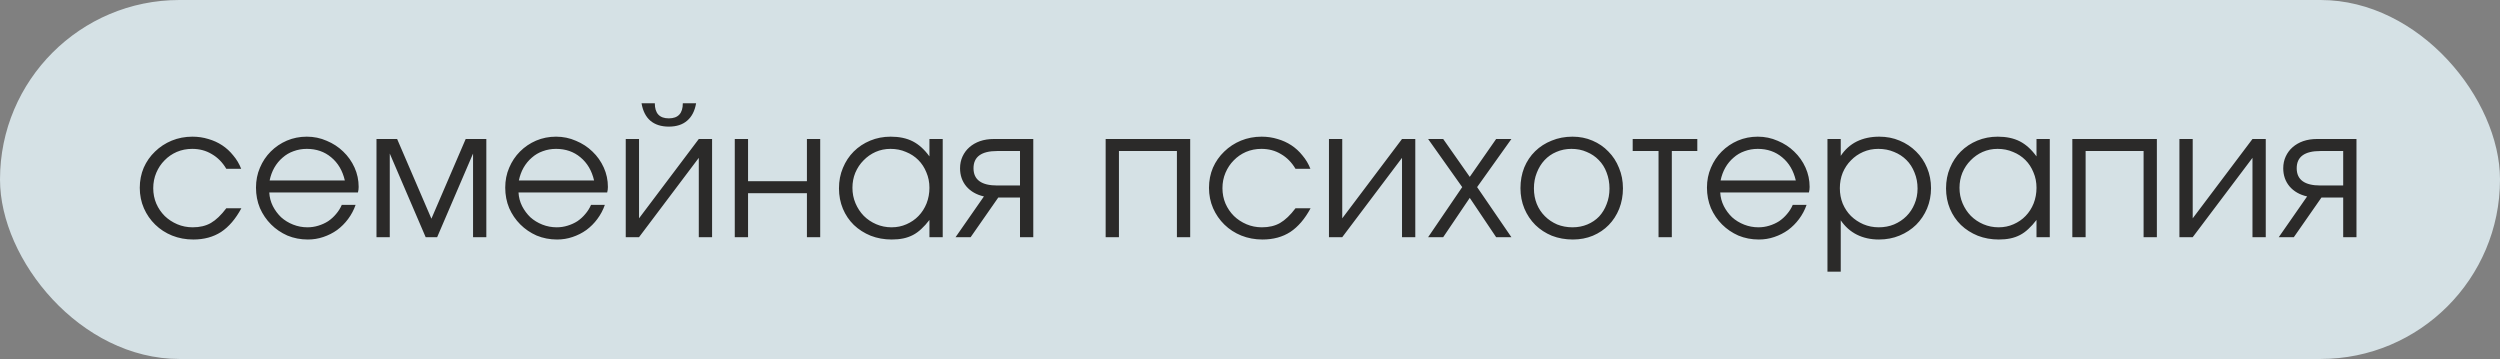
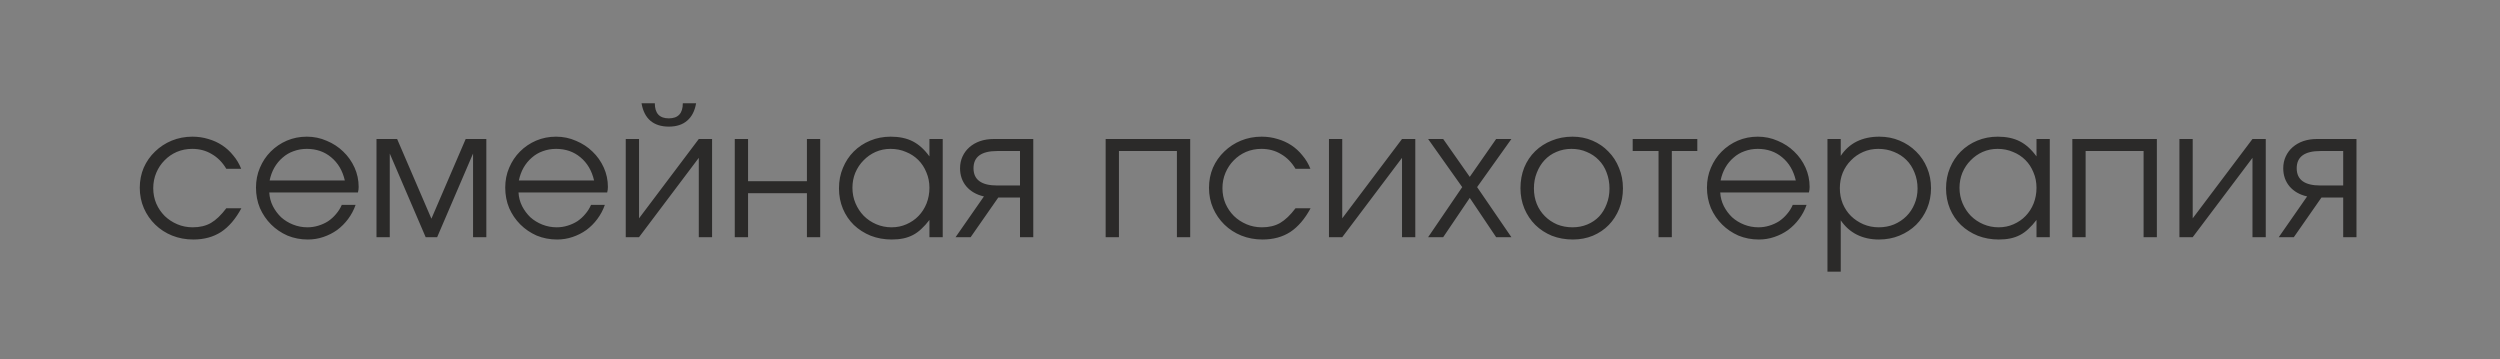
<svg xmlns="http://www.w3.org/2000/svg" width="195" height="28" viewBox="0 0 195 28" fill="none">
  <rect x="0" y="0" width="195" height="28" fill="#808080" stroke="none" />
-   <rect width="195" height="28" rx="14" fill="#EAF9FE" fill-opacity="0.8" />
  <path d="M18.826 16.246C18.378 17.077 17.851 17.693 17.244 18.094C16.638 18.486 15.915 18.682 15.075 18.682C14.486 18.682 13.936 18.579 13.422 18.374C12.918 18.169 12.48 17.884 12.107 17.52C11.733 17.156 11.439 16.731 11.225 16.246C11.01 15.751 10.902 15.219 10.902 14.65C10.902 14.09 11.005 13.567 11.21 13.082C11.425 12.597 11.719 12.177 12.092 11.822C12.466 11.458 12.9 11.173 13.395 10.968C13.899 10.763 14.435 10.66 15.005 10.66C15.443 10.66 15.858 10.721 16.25 10.842C16.642 10.954 17.002 11.117 17.328 11.332C17.655 11.547 17.945 11.813 18.197 12.13C18.458 12.438 18.663 12.783 18.812 13.166H17.651C17.352 12.662 16.974 12.279 16.517 12.018C16.069 11.747 15.56 11.612 14.991 11.612C14.561 11.612 14.16 11.691 13.787 11.85C13.422 12.009 13.105 12.228 12.835 12.508C12.564 12.779 12.349 13.101 12.191 13.474C12.032 13.847 11.953 14.249 11.953 14.678C11.953 15.107 12.032 15.509 12.191 15.882C12.349 16.246 12.569 16.568 12.848 16.848C13.129 17.119 13.455 17.333 13.829 17.492C14.202 17.651 14.603 17.73 15.033 17.73C15.583 17.73 16.055 17.618 16.447 17.394C16.848 17.161 17.249 16.778 17.651 16.246H18.826ZM27.737 15.98C27.597 16.381 27.401 16.75 27.149 17.086C26.906 17.413 26.622 17.697 26.295 17.94C25.968 18.173 25.609 18.355 25.217 18.486C24.834 18.617 24.433 18.682 24.013 18.682C23.444 18.682 22.912 18.579 22.417 18.374C21.932 18.159 21.507 17.87 21.143 17.506C20.779 17.142 20.49 16.717 20.275 16.232C20.07 15.737 19.967 15.205 19.967 14.636C19.967 14.076 20.07 13.558 20.275 13.082C20.48 12.597 20.76 12.177 21.115 11.822C21.479 11.458 21.899 11.173 22.375 10.968C22.86 10.763 23.378 10.66 23.929 10.66C24.48 10.66 24.998 10.767 25.483 10.982C25.978 11.187 26.407 11.467 26.771 11.822C27.144 12.177 27.438 12.592 27.653 13.068C27.868 13.544 27.975 14.048 27.975 14.58C27.975 14.655 27.97 14.729 27.961 14.804C27.952 14.869 27.938 14.939 27.919 15.014H21.003C21.022 15.387 21.115 15.742 21.283 16.078C21.451 16.405 21.666 16.694 21.927 16.946C22.198 17.189 22.51 17.38 22.865 17.52C23.22 17.66 23.593 17.73 23.985 17.73C24.274 17.73 24.554 17.688 24.825 17.604C25.105 17.52 25.362 17.403 25.595 17.254C25.828 17.095 26.034 16.909 26.211 16.694C26.398 16.479 26.547 16.241 26.659 15.98H27.737ZM26.897 14.076C26.72 13.311 26.365 12.709 25.833 12.27C25.31 11.831 24.676 11.612 23.929 11.612C23.565 11.612 23.22 11.673 22.893 11.794C22.576 11.906 22.291 12.074 22.039 12.298C21.787 12.513 21.572 12.774 21.395 13.082C21.227 13.381 21.106 13.712 21.031 14.076H26.897ZM29.366 10.842H30.976L33.65 17.058L36.324 10.842H37.934V18.5H36.898V11.976L34.098 18.5H33.202L30.402 11.976V18.5H29.366V10.842ZM47.178 15.98C47.038 16.381 46.842 16.75 46.59 17.086C46.348 17.413 46.063 17.697 45.736 17.94C45.41 18.173 45.05 18.355 44.658 18.486C44.276 18.617 43.874 18.682 43.454 18.682C42.885 18.682 42.353 18.579 41.858 18.374C41.373 18.159 40.948 17.87 40.584 17.506C40.22 17.142 39.931 16.717 39.716 16.232C39.511 15.737 39.408 15.205 39.408 14.636C39.408 14.076 39.511 13.558 39.716 13.082C39.922 12.597 40.202 12.177 40.556 11.822C40.92 11.458 41.34 11.173 41.816 10.968C42.302 10.763 42.82 10.66 43.37 10.66C43.921 10.66 44.439 10.767 44.924 10.982C45.419 11.187 45.848 11.467 46.212 11.822C46.586 12.177 46.88 12.592 47.094 13.068C47.309 13.544 47.416 14.048 47.416 14.58C47.416 14.655 47.412 14.729 47.402 14.804C47.393 14.869 47.379 14.939 47.36 15.014H40.444C40.463 15.387 40.556 15.742 40.724 16.078C40.892 16.405 41.107 16.694 41.368 16.946C41.639 17.189 41.952 17.38 42.306 17.52C42.661 17.66 43.034 17.73 43.426 17.73C43.716 17.73 43.996 17.688 44.266 17.604C44.546 17.52 44.803 17.403 45.036 17.254C45.27 17.095 45.475 16.909 45.652 16.694C45.839 16.479 45.988 16.241 46.1 15.98H47.178ZM46.338 14.076C46.161 13.311 45.806 12.709 45.274 12.27C44.752 11.831 44.117 11.612 43.37 11.612C43.006 11.612 42.661 11.673 42.334 11.794C42.017 11.906 41.732 12.074 41.48 12.298C41.228 12.513 41.014 12.774 40.836 13.082C40.668 13.381 40.547 13.712 40.472 14.076H46.338ZM51.076 8.056C51.076 8.84 51.44 9.232 52.168 9.232C52.896 9.232 53.26 8.84 53.26 8.056H54.296C54.193 8.653 53.96 9.106 53.596 9.414C53.241 9.722 52.765 9.876 52.168 9.876C51.57 9.876 51.09 9.722 50.726 9.414C50.371 9.106 50.142 8.653 50.04 8.056H51.076ZM48.808 10.842H49.844V17.03L54.506 10.842H55.542V18.5H54.506V12.312L49.844 18.5H48.808V10.842ZM57.312 10.842H58.348V14.132H62.94V10.842H63.976V18.5H62.94V15.07H58.348V18.5H57.312V10.842ZM65.44 14.692C65.44 14.113 65.542 13.581 65.748 13.096C65.953 12.601 66.233 12.177 66.588 11.822C66.952 11.458 67.381 11.173 67.876 10.968C68.37 10.763 68.902 10.66 69.472 10.66C70.144 10.66 70.718 10.781 71.194 11.024C71.67 11.267 72.104 11.659 72.496 12.2V10.842H73.532V18.5H72.496V17.156C72.29 17.427 72.08 17.66 71.866 17.856C71.66 18.052 71.441 18.211 71.208 18.332C70.974 18.453 70.722 18.542 70.452 18.598C70.181 18.654 69.882 18.682 69.556 18.682C68.968 18.682 68.422 18.584 67.918 18.388C67.414 18.183 66.975 17.903 66.602 17.548C66.238 17.193 65.953 16.773 65.748 16.288C65.542 15.793 65.44 15.261 65.44 14.692ZM66.49 14.65C66.49 15.079 66.569 15.481 66.728 15.854C66.886 16.227 67.101 16.554 67.372 16.834C67.652 17.114 67.978 17.333 68.352 17.492C68.725 17.651 69.122 17.73 69.542 17.73C69.962 17.73 70.349 17.651 70.704 17.492C71.068 17.333 71.38 17.119 71.642 16.848C71.912 16.568 72.122 16.241 72.272 15.868C72.421 15.485 72.496 15.079 72.496 14.65C72.496 14.211 72.416 13.81 72.258 13.446C72.108 13.073 71.898 12.751 71.628 12.48C71.357 12.209 71.035 11.999 70.662 11.85C70.298 11.691 69.896 11.612 69.458 11.612C69.047 11.612 68.66 11.691 68.296 11.85C67.941 12.009 67.628 12.228 67.358 12.508C67.087 12.779 66.872 13.101 66.714 13.474C66.564 13.838 66.49 14.23 66.49 14.65ZM79.56 11.78H77.782C76.55 11.78 75.934 12.228 75.934 13.124C75.934 14.02 76.55 14.468 77.782 14.468H79.56V11.78ZM76.746 15.322C76.168 15.191 75.71 14.93 75.374 14.538C75.047 14.146 74.884 13.675 74.884 13.124C74.884 12.788 74.95 12.48 75.08 12.2C75.211 11.92 75.388 11.682 75.612 11.486C75.846 11.281 76.121 11.122 76.438 11.01C76.765 10.898 77.124 10.842 77.516 10.842H80.596V18.5H79.56V15.406H77.866L75.71 18.5H74.534L76.746 15.322ZM86.241 10.842H92.835V18.5H91.799V11.78H87.277V18.5H86.241V10.842ZM102.225 16.246C101.777 17.077 101.25 17.693 100.643 18.094C100.036 18.486 99.313 18.682 98.473 18.682C97.885 18.682 97.334 18.579 96.821 18.374C96.317 18.169 95.878 17.884 95.505 17.52C95.132 17.156 94.838 16.731 94.623 16.246C94.408 15.751 94.301 15.219 94.301 14.65C94.301 14.09 94.404 13.567 94.609 13.082C94.824 12.597 95.118 12.177 95.491 11.822C95.864 11.458 96.298 11.173 96.793 10.968C97.297 10.763 97.834 10.66 98.403 10.66C98.842 10.66 99.257 10.721 99.649 10.842C100.041 10.954 100.4 11.117 100.727 11.332C101.054 11.547 101.343 11.813 101.595 12.13C101.856 12.438 102.062 12.783 102.211 13.166H101.049C100.75 12.662 100.372 12.279 99.915 12.018C99.467 11.747 98.958 11.612 98.389 11.612C97.96 11.612 97.558 11.691 97.185 11.85C96.821 12.009 96.504 12.228 96.233 12.508C95.962 12.779 95.748 13.101 95.589 13.474C95.43 13.847 95.351 14.249 95.351 14.678C95.351 15.107 95.43 15.509 95.589 15.882C95.748 16.246 95.967 16.568 96.247 16.848C96.527 17.119 96.854 17.333 97.227 17.492C97.6 17.651 98.002 17.73 98.431 17.73C98.982 17.73 99.453 17.618 99.845 17.394C100.246 17.161 100.648 16.778 101.049 16.246H102.225ZM103.659 10.842H104.695V17.03L109.357 10.842H110.393V18.5H109.357V12.312L104.695 18.5H103.659V10.842ZM114.053 14.594L111.393 10.842H112.569L114.641 13.796L116.699 10.842H117.889L115.215 14.594L117.889 18.5H116.699L114.641 15.434L112.569 18.5H111.393L114.053 14.594ZM118.596 14.678C118.596 14.099 118.694 13.563 118.89 13.068C119.095 12.573 119.38 12.149 119.744 11.794C120.108 11.439 120.537 11.164 121.032 10.968C121.526 10.763 122.068 10.66 122.656 10.66C123.216 10.66 123.734 10.763 124.21 10.968C124.695 11.173 125.11 11.458 125.456 11.822C125.81 12.177 126.086 12.601 126.282 13.096C126.487 13.581 126.59 14.113 126.59 14.692C126.59 15.261 126.492 15.793 126.296 16.288C126.1 16.773 125.829 17.193 125.484 17.548C125.138 17.903 124.723 18.183 124.238 18.388C123.762 18.584 123.244 18.682 122.684 18.682C122.096 18.682 121.55 18.584 121.046 18.388C120.551 18.183 120.122 17.903 119.758 17.548C119.394 17.184 119.109 16.759 118.904 16.274C118.698 15.779 118.596 15.247 118.596 14.678ZM122.656 17.73C123.076 17.73 123.463 17.655 123.818 17.506C124.172 17.357 124.476 17.151 124.728 16.89C124.98 16.619 125.176 16.297 125.316 15.924C125.465 15.551 125.54 15.145 125.54 14.706C125.54 14.258 125.465 13.843 125.316 13.46C125.176 13.077 124.97 12.751 124.7 12.48C124.438 12.209 124.126 11.999 123.762 11.85C123.407 11.691 123.01 11.612 122.572 11.612C122.152 11.612 121.76 11.691 121.396 11.85C121.041 11.999 120.733 12.214 120.472 12.494C120.22 12.765 120.019 13.091 119.87 13.474C119.72 13.847 119.646 14.253 119.646 14.692C119.646 15.131 119.72 15.537 119.87 15.91C120.019 16.274 120.229 16.591 120.5 16.862C120.77 17.133 121.088 17.347 121.452 17.506C121.825 17.655 122.226 17.73 122.656 17.73ZM129.366 11.78H127.35V10.842H132.39V11.78H130.402V18.5H129.366V11.78ZM140.913 15.98C140.773 16.381 140.577 16.75 140.325 17.086C140.082 17.413 139.797 17.697 139.471 17.94C139.144 18.173 138.785 18.355 138.393 18.486C138.01 18.617 137.609 18.682 137.189 18.682C136.619 18.682 136.087 18.579 135.593 18.374C135.107 18.159 134.683 17.87 134.319 17.506C133.955 17.142 133.665 16.717 133.451 16.232C133.245 15.737 133.143 15.205 133.143 14.636C133.143 14.076 133.245 13.558 133.451 13.082C133.656 12.597 133.936 12.177 134.291 11.822C134.655 11.458 135.075 11.173 135.551 10.968C136.036 10.763 136.554 10.66 137.105 10.66C137.655 10.66 138.173 10.767 138.659 10.982C139.153 11.187 139.583 11.467 139.947 11.822C140.32 12.177 140.614 12.592 140.829 13.068C141.043 13.544 141.151 14.048 141.151 14.58C141.151 14.655 141.146 14.729 141.137 14.804C141.127 14.869 141.113 14.939 141.095 15.014H134.179C134.197 15.387 134.291 15.742 134.459 16.078C134.627 16.405 134.841 16.694 135.103 16.946C135.373 17.189 135.686 17.38 136.041 17.52C136.395 17.66 136.769 17.73 137.161 17.73C137.45 17.73 137.73 17.688 138.001 17.604C138.281 17.52 138.537 17.403 138.771 17.254C139.004 17.095 139.209 16.909 139.387 16.694C139.573 16.479 139.723 16.241 139.835 15.98H140.913ZM140.073 14.076C139.895 13.311 139.541 12.709 139.009 12.27C138.486 11.831 137.851 11.612 137.105 11.612C136.741 11.612 136.395 11.673 136.069 11.794C135.751 11.906 135.467 12.074 135.215 12.298C134.963 12.513 134.748 12.774 134.571 13.082C134.403 13.381 134.281 13.712 134.207 14.076H140.073ZM142.542 10.842H143.578V12.158C143.905 11.663 144.32 11.29 144.824 11.038C145.337 10.786 145.925 10.66 146.588 10.66C147.157 10.66 147.685 10.763 148.17 10.968C148.665 11.173 149.094 11.458 149.458 11.822C149.822 12.177 150.107 12.601 150.312 13.096C150.517 13.581 150.62 14.109 150.62 14.678C150.62 15.238 150.517 15.765 150.312 16.26C150.107 16.745 149.822 17.17 149.458 17.534C149.094 17.889 148.665 18.169 148.17 18.374C147.675 18.579 147.139 18.682 146.56 18.682C145.916 18.682 145.342 18.556 144.838 18.304C144.334 18.052 143.914 17.679 143.578 17.184V21.188H142.542V10.842ZM146.546 17.73C146.975 17.73 147.372 17.655 147.736 17.506C148.109 17.347 148.431 17.133 148.702 16.862C148.973 16.591 149.183 16.274 149.332 15.91C149.491 15.537 149.57 15.135 149.57 14.706C149.57 14.258 149.491 13.843 149.332 13.46C149.183 13.077 148.973 12.751 148.702 12.48C148.431 12.209 148.109 11.999 147.736 11.85C147.363 11.691 146.952 11.612 146.504 11.612C146.084 11.612 145.692 11.691 145.328 11.85C144.964 12.009 144.647 12.228 144.376 12.508C144.105 12.779 143.891 13.101 143.732 13.474C143.583 13.847 143.508 14.249 143.508 14.678C143.508 15.107 143.583 15.509 143.732 15.882C143.891 16.255 144.105 16.577 144.376 16.848C144.656 17.119 144.978 17.333 145.342 17.492C145.715 17.651 146.117 17.73 146.546 17.73ZM151.791 14.692C151.791 14.113 151.894 13.581 152.099 13.096C152.304 12.601 152.584 12.177 152.939 11.822C153.303 11.458 153.732 11.173 154.227 10.968C154.722 10.763 155.254 10.66 155.823 10.66C156.495 10.66 157.069 10.781 157.545 11.024C158.021 11.267 158.455 11.659 158.847 12.2V10.842H159.883V18.5H158.847V17.156C158.642 17.427 158.432 17.66 158.217 17.856C158.012 18.052 157.792 18.211 157.559 18.332C157.326 18.453 157.074 18.542 156.803 18.598C156.532 18.654 156.234 18.682 155.907 18.682C155.319 18.682 154.773 18.584 154.269 18.388C153.765 18.183 153.326 17.903 152.953 17.548C152.589 17.193 152.304 16.773 152.099 16.288C151.894 15.793 151.791 15.261 151.791 14.692ZM152.841 14.65C152.841 15.079 152.92 15.481 153.079 15.854C153.238 16.227 153.452 16.554 153.723 16.834C154.003 17.114 154.33 17.333 154.703 17.492C155.076 17.651 155.473 17.73 155.893 17.73C156.313 17.73 156.7 17.651 157.055 17.492C157.419 17.333 157.732 17.119 157.993 16.848C158.264 16.568 158.474 16.241 158.623 15.868C158.772 15.485 158.847 15.079 158.847 14.65C158.847 14.211 158.768 13.81 158.609 13.446C158.46 13.073 158.25 12.751 157.979 12.48C157.708 12.209 157.386 11.999 157.013 11.85C156.649 11.691 156.248 11.612 155.809 11.612C155.398 11.612 155.011 11.691 154.647 11.85C154.292 12.009 153.98 12.228 153.709 12.508C153.438 12.779 153.224 13.101 153.065 13.474C152.916 13.838 152.841 14.23 152.841 14.65ZM161.642 10.842H168.236V18.5H167.2V11.78H162.678V18.5H161.642V10.842ZM169.995 10.842H171.031V17.03L175.693 10.842H176.729V18.5H175.693V12.312L171.031 18.5H169.995V10.842ZM182.769 11.78H180.991C179.759 11.78 179.143 12.228 179.143 13.124C179.143 14.02 179.759 14.468 180.991 14.468H182.769V11.78ZM179.955 15.322C179.377 15.191 178.919 14.93 178.583 14.538C178.257 14.146 178.093 13.675 178.093 13.124C178.093 12.788 178.159 12.48 178.289 12.2C178.42 11.92 178.597 11.682 178.821 11.486C179.055 11.281 179.33 11.122 179.647 11.01C179.974 10.898 180.333 10.842 180.725 10.842H183.805V18.5H182.769V15.406H181.075L178.919 18.5H177.743L179.955 15.322Z" fill="#2B2A29" />
</svg>